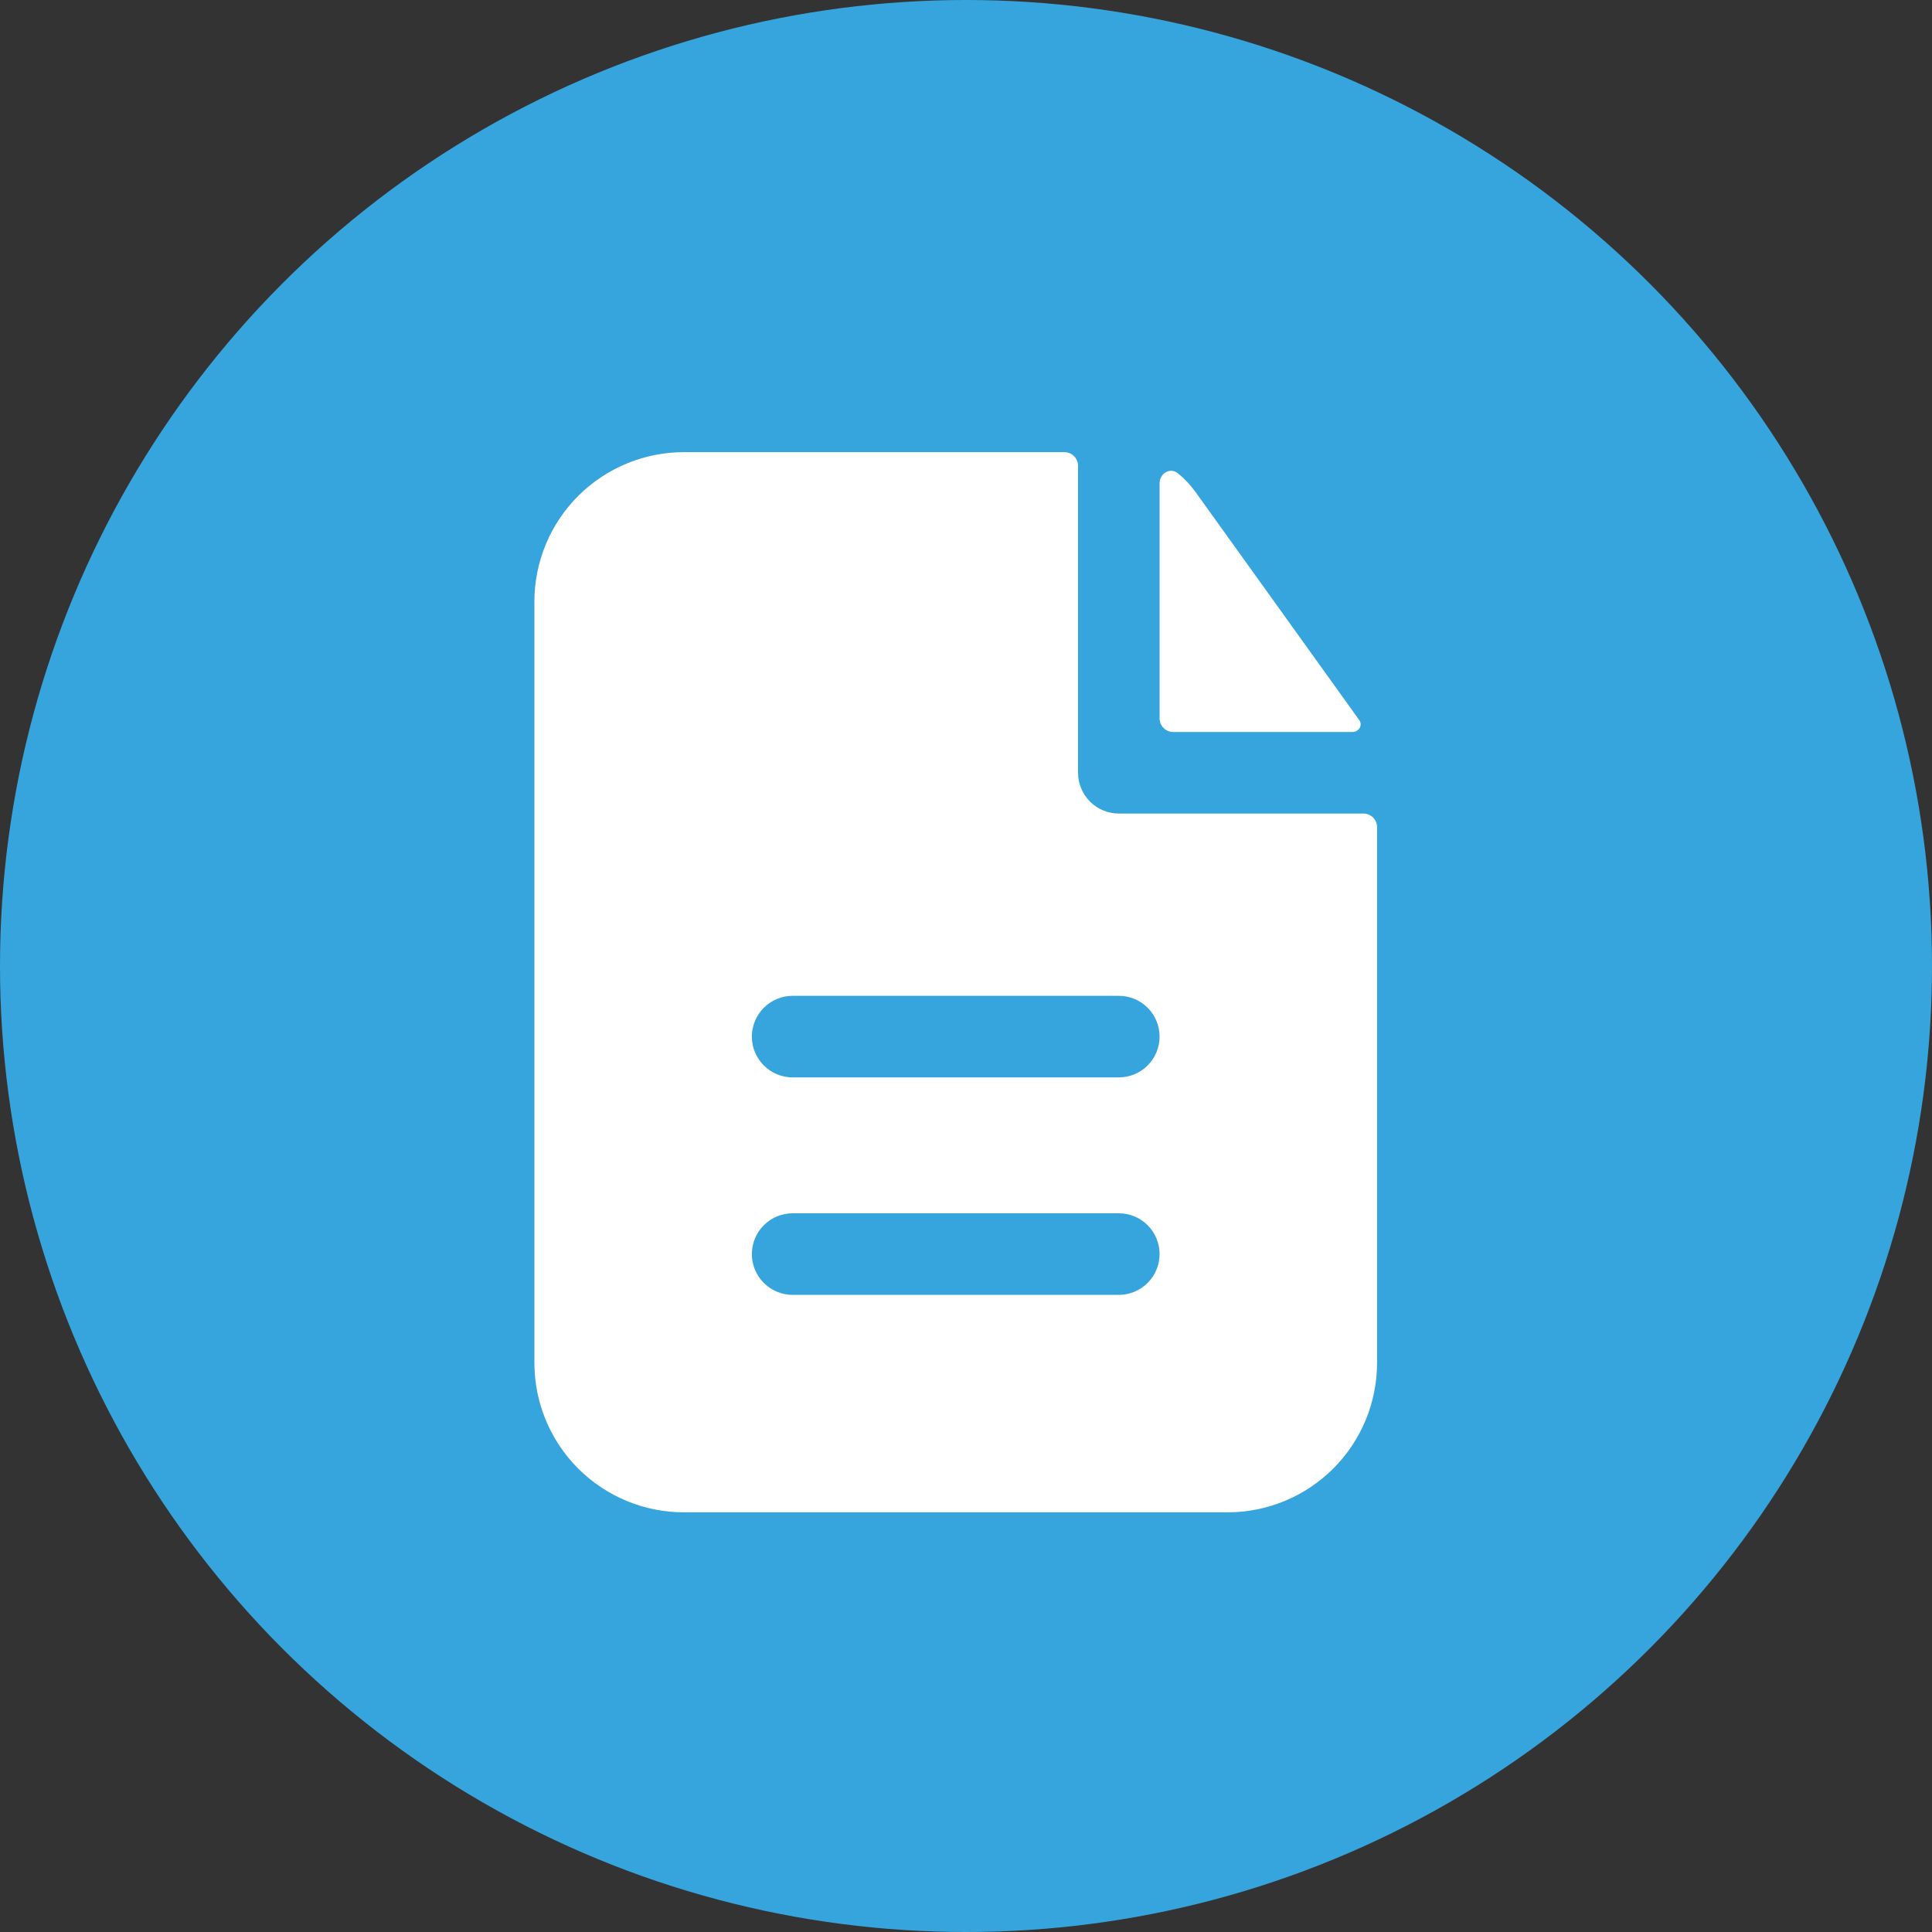
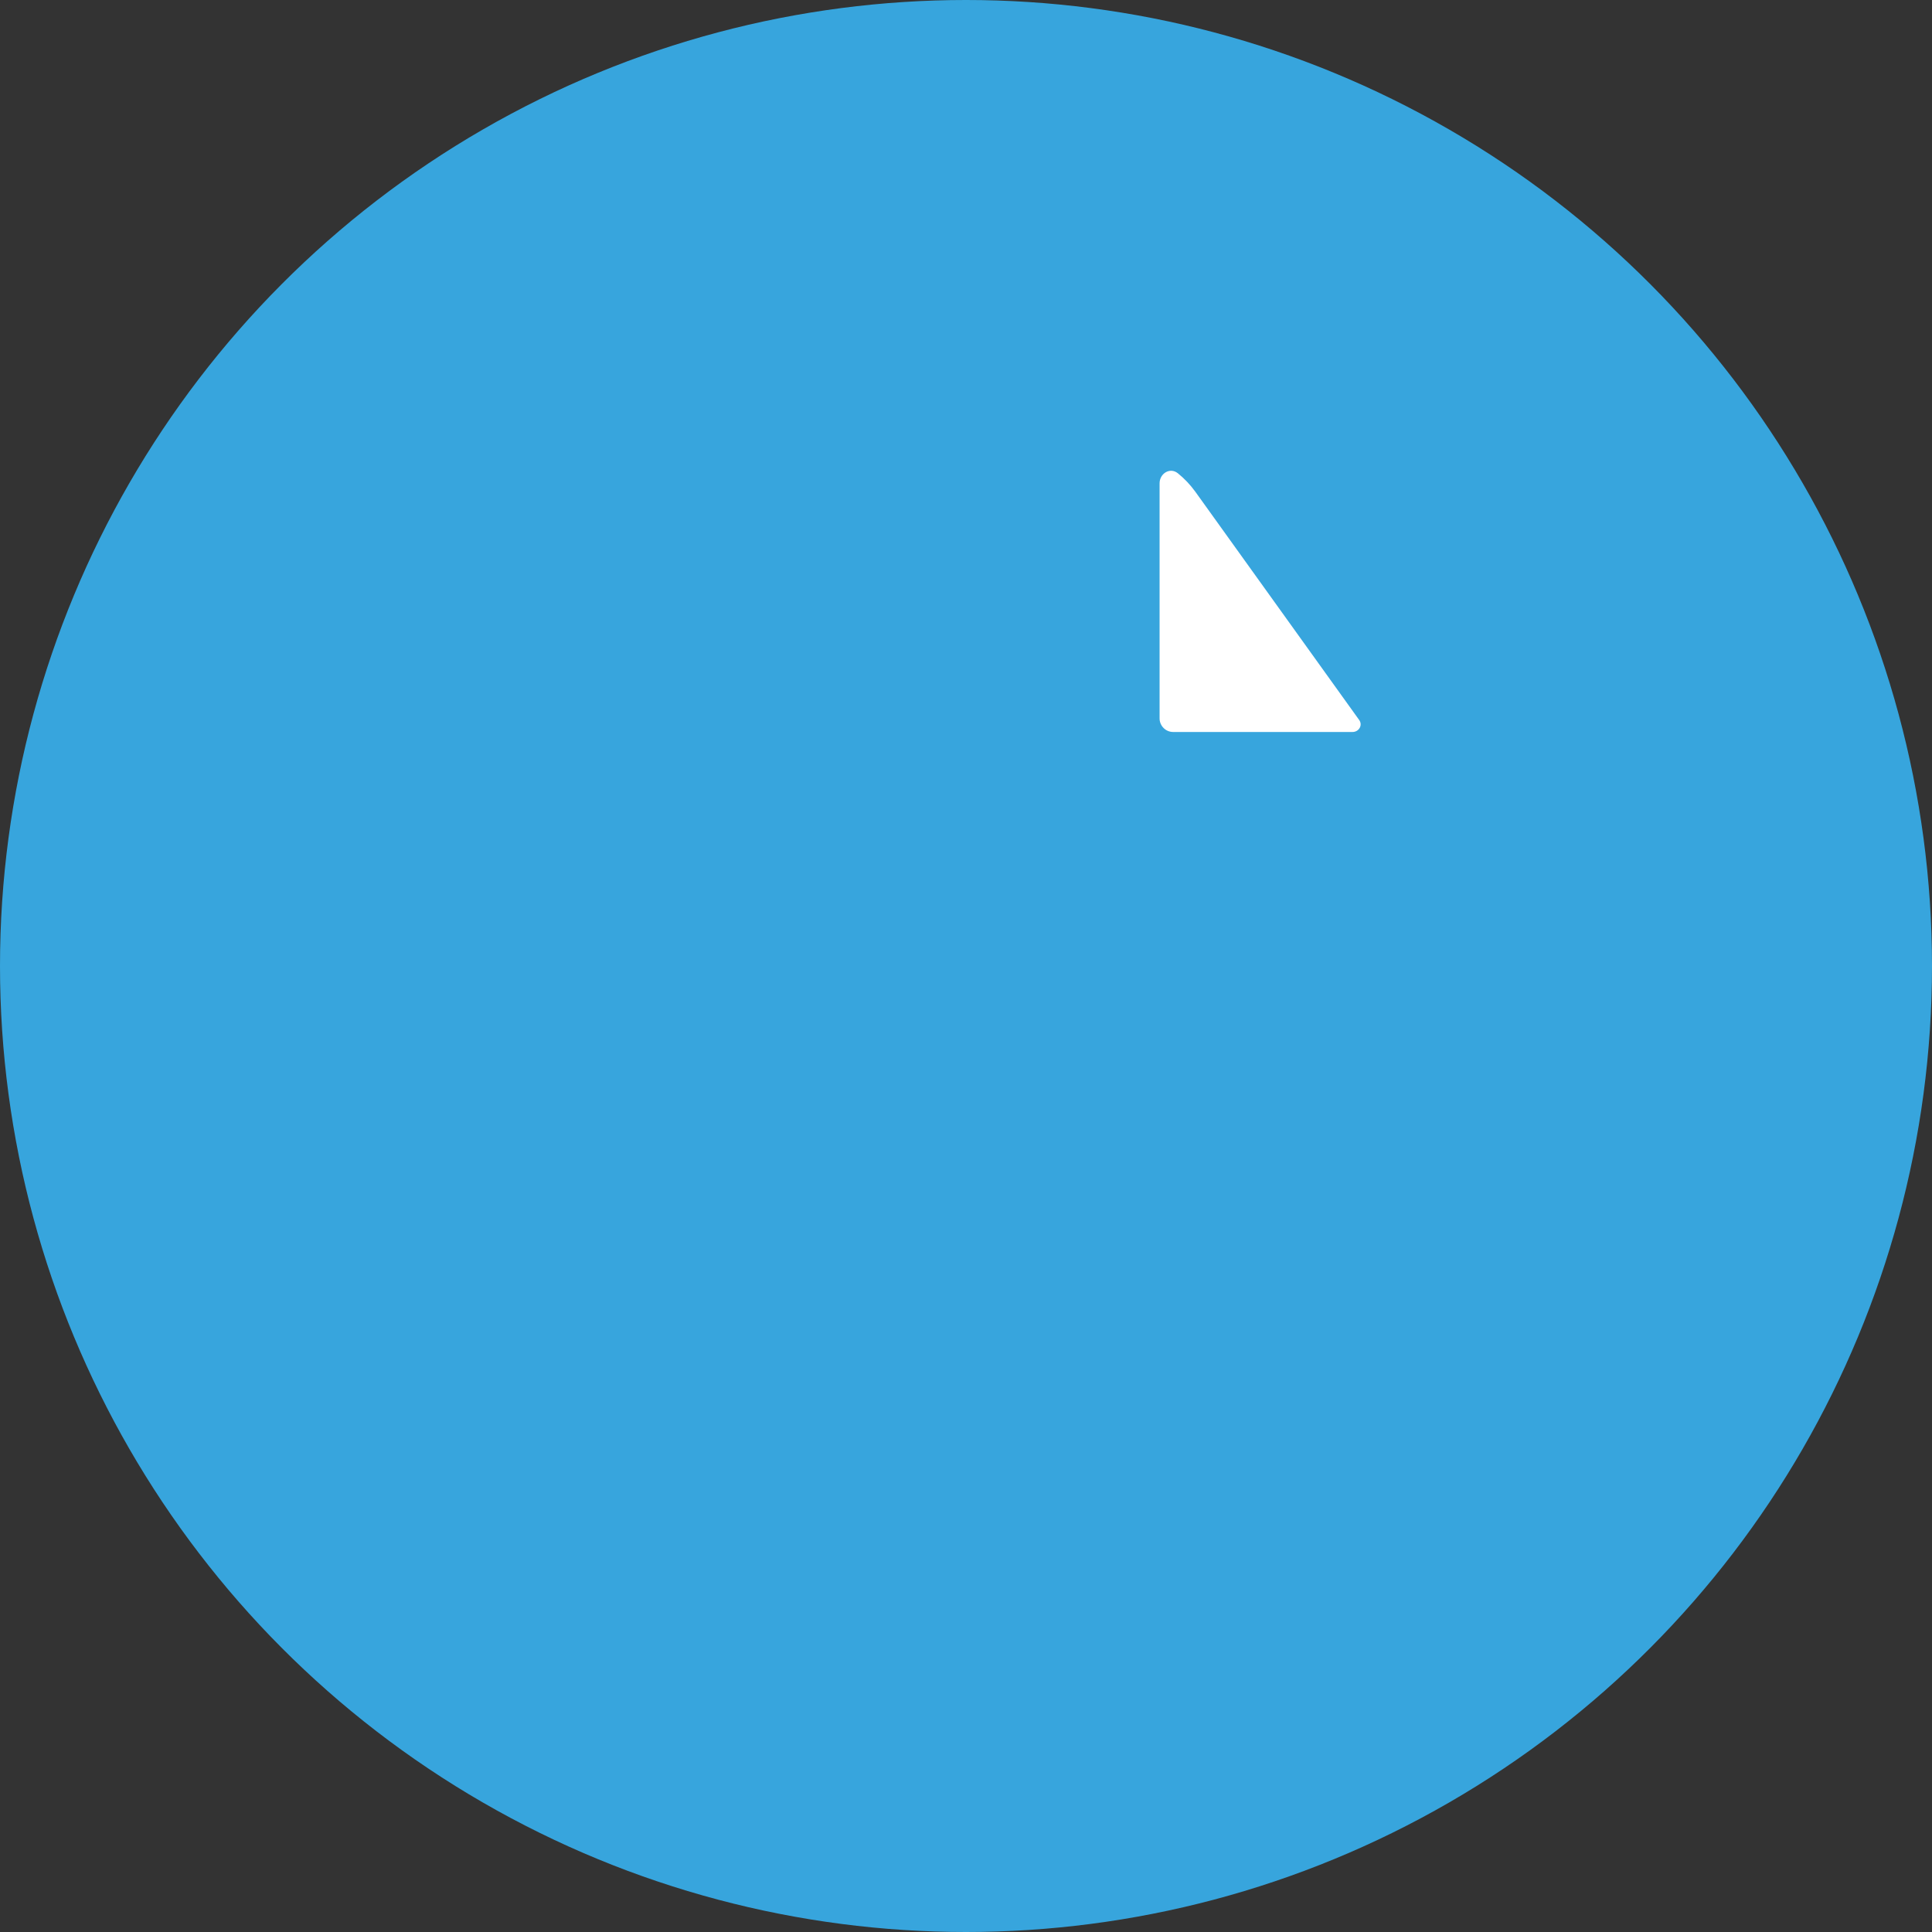
<svg xmlns="http://www.w3.org/2000/svg" width="55" height="55" viewBox="0 0 55 55" fill="none">
  <rect x="0" y="0" width="55" height="55" fill="#333333" stroke="none" />
  <circle cx="27.5" cy="27.5" r="27.5" fill="#37A5DD" />
-   <path fill-rule="evenodd" clip-rule="evenodd" d="M30.69 13.259C30.69 13.157 30.649 13.058 30.576 12.986C30.504 12.913 30.405 12.872 30.303 12.872H19.469C18.34 12.872 17.258 13.321 16.459 14.119C15.661 14.917 15.213 16 15.213 17.128V38.796C15.213 39.925 15.661 41.008 16.459 41.806C17.258 42.604 18.34 43.053 19.469 43.053H34.946C36.075 43.053 37.157 42.604 37.956 41.806C38.754 41.008 39.202 39.925 39.202 38.796V23.547C39.202 23.444 39.161 23.346 39.089 23.273C39.016 23.201 38.918 23.16 38.815 23.16H31.851C31.543 23.16 31.247 23.038 31.03 22.82C30.812 22.602 30.69 22.307 30.69 21.999V13.259ZM31.851 28.349C32.158 28.349 32.454 28.472 32.671 28.689C32.889 28.907 33.011 29.202 33.011 29.51C33.011 29.818 32.889 30.113 32.671 30.331C32.454 30.549 32.158 30.671 31.851 30.671H22.564C22.256 30.671 21.961 30.549 21.744 30.331C21.526 30.113 21.404 29.818 21.404 29.51C21.404 29.202 21.526 28.907 21.744 28.689C21.961 28.472 22.256 28.349 22.564 28.349H31.851ZM31.851 34.54C32.158 34.54 32.454 34.662 32.671 34.88C32.889 35.098 33.011 35.393 33.011 35.701C33.011 36.009 32.889 36.304 32.671 36.522C32.454 36.739 32.158 36.862 31.851 36.862H22.564C22.256 36.862 21.961 36.739 21.744 36.522C21.526 36.304 21.404 36.009 21.404 35.701C21.404 35.393 21.526 35.098 21.744 34.88C21.961 34.662 22.256 34.54 22.564 34.54H31.851Z" fill="white" />
  <path d="M33.011 13.761C33.011 13.476 33.31 13.295 33.531 13.473C33.719 13.625 33.886 13.801 34.031 14.002L38.694 20.498C38.8 20.646 38.685 20.838 38.503 20.838H33.398C33.296 20.838 33.197 20.798 33.125 20.725C33.052 20.652 33.011 20.554 33.011 20.451V13.761Z" fill="white" />
</svg>